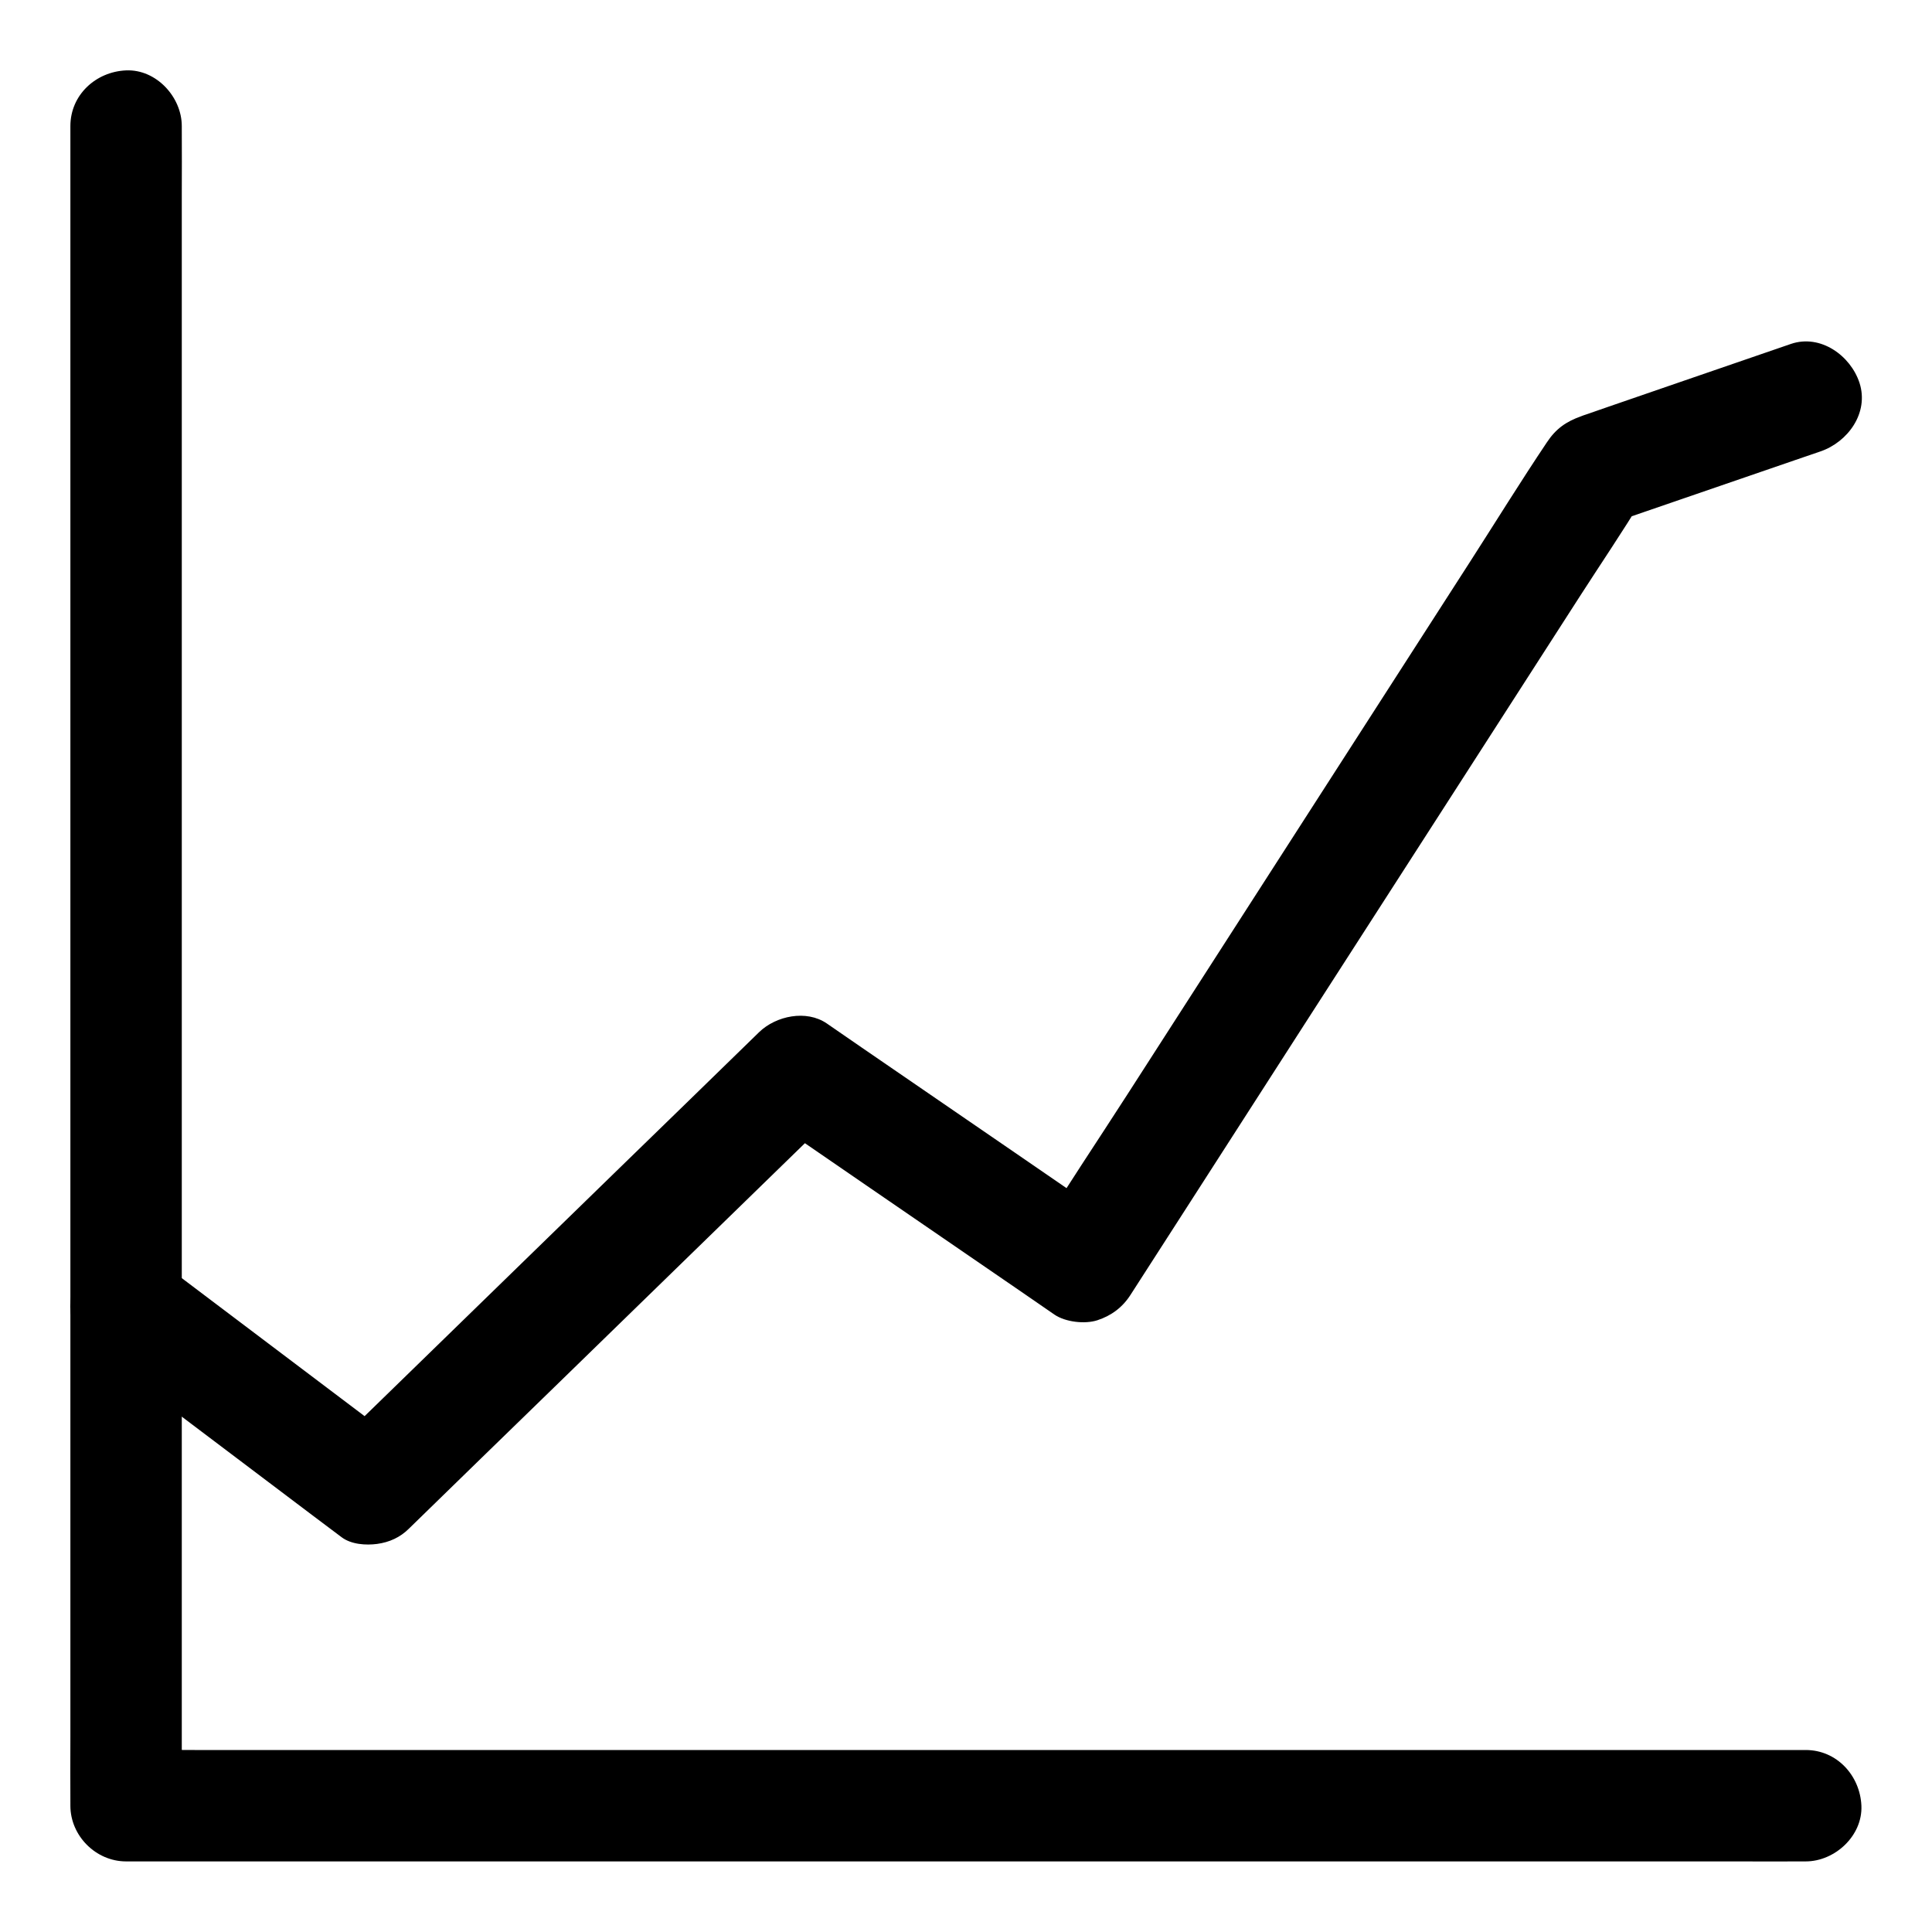
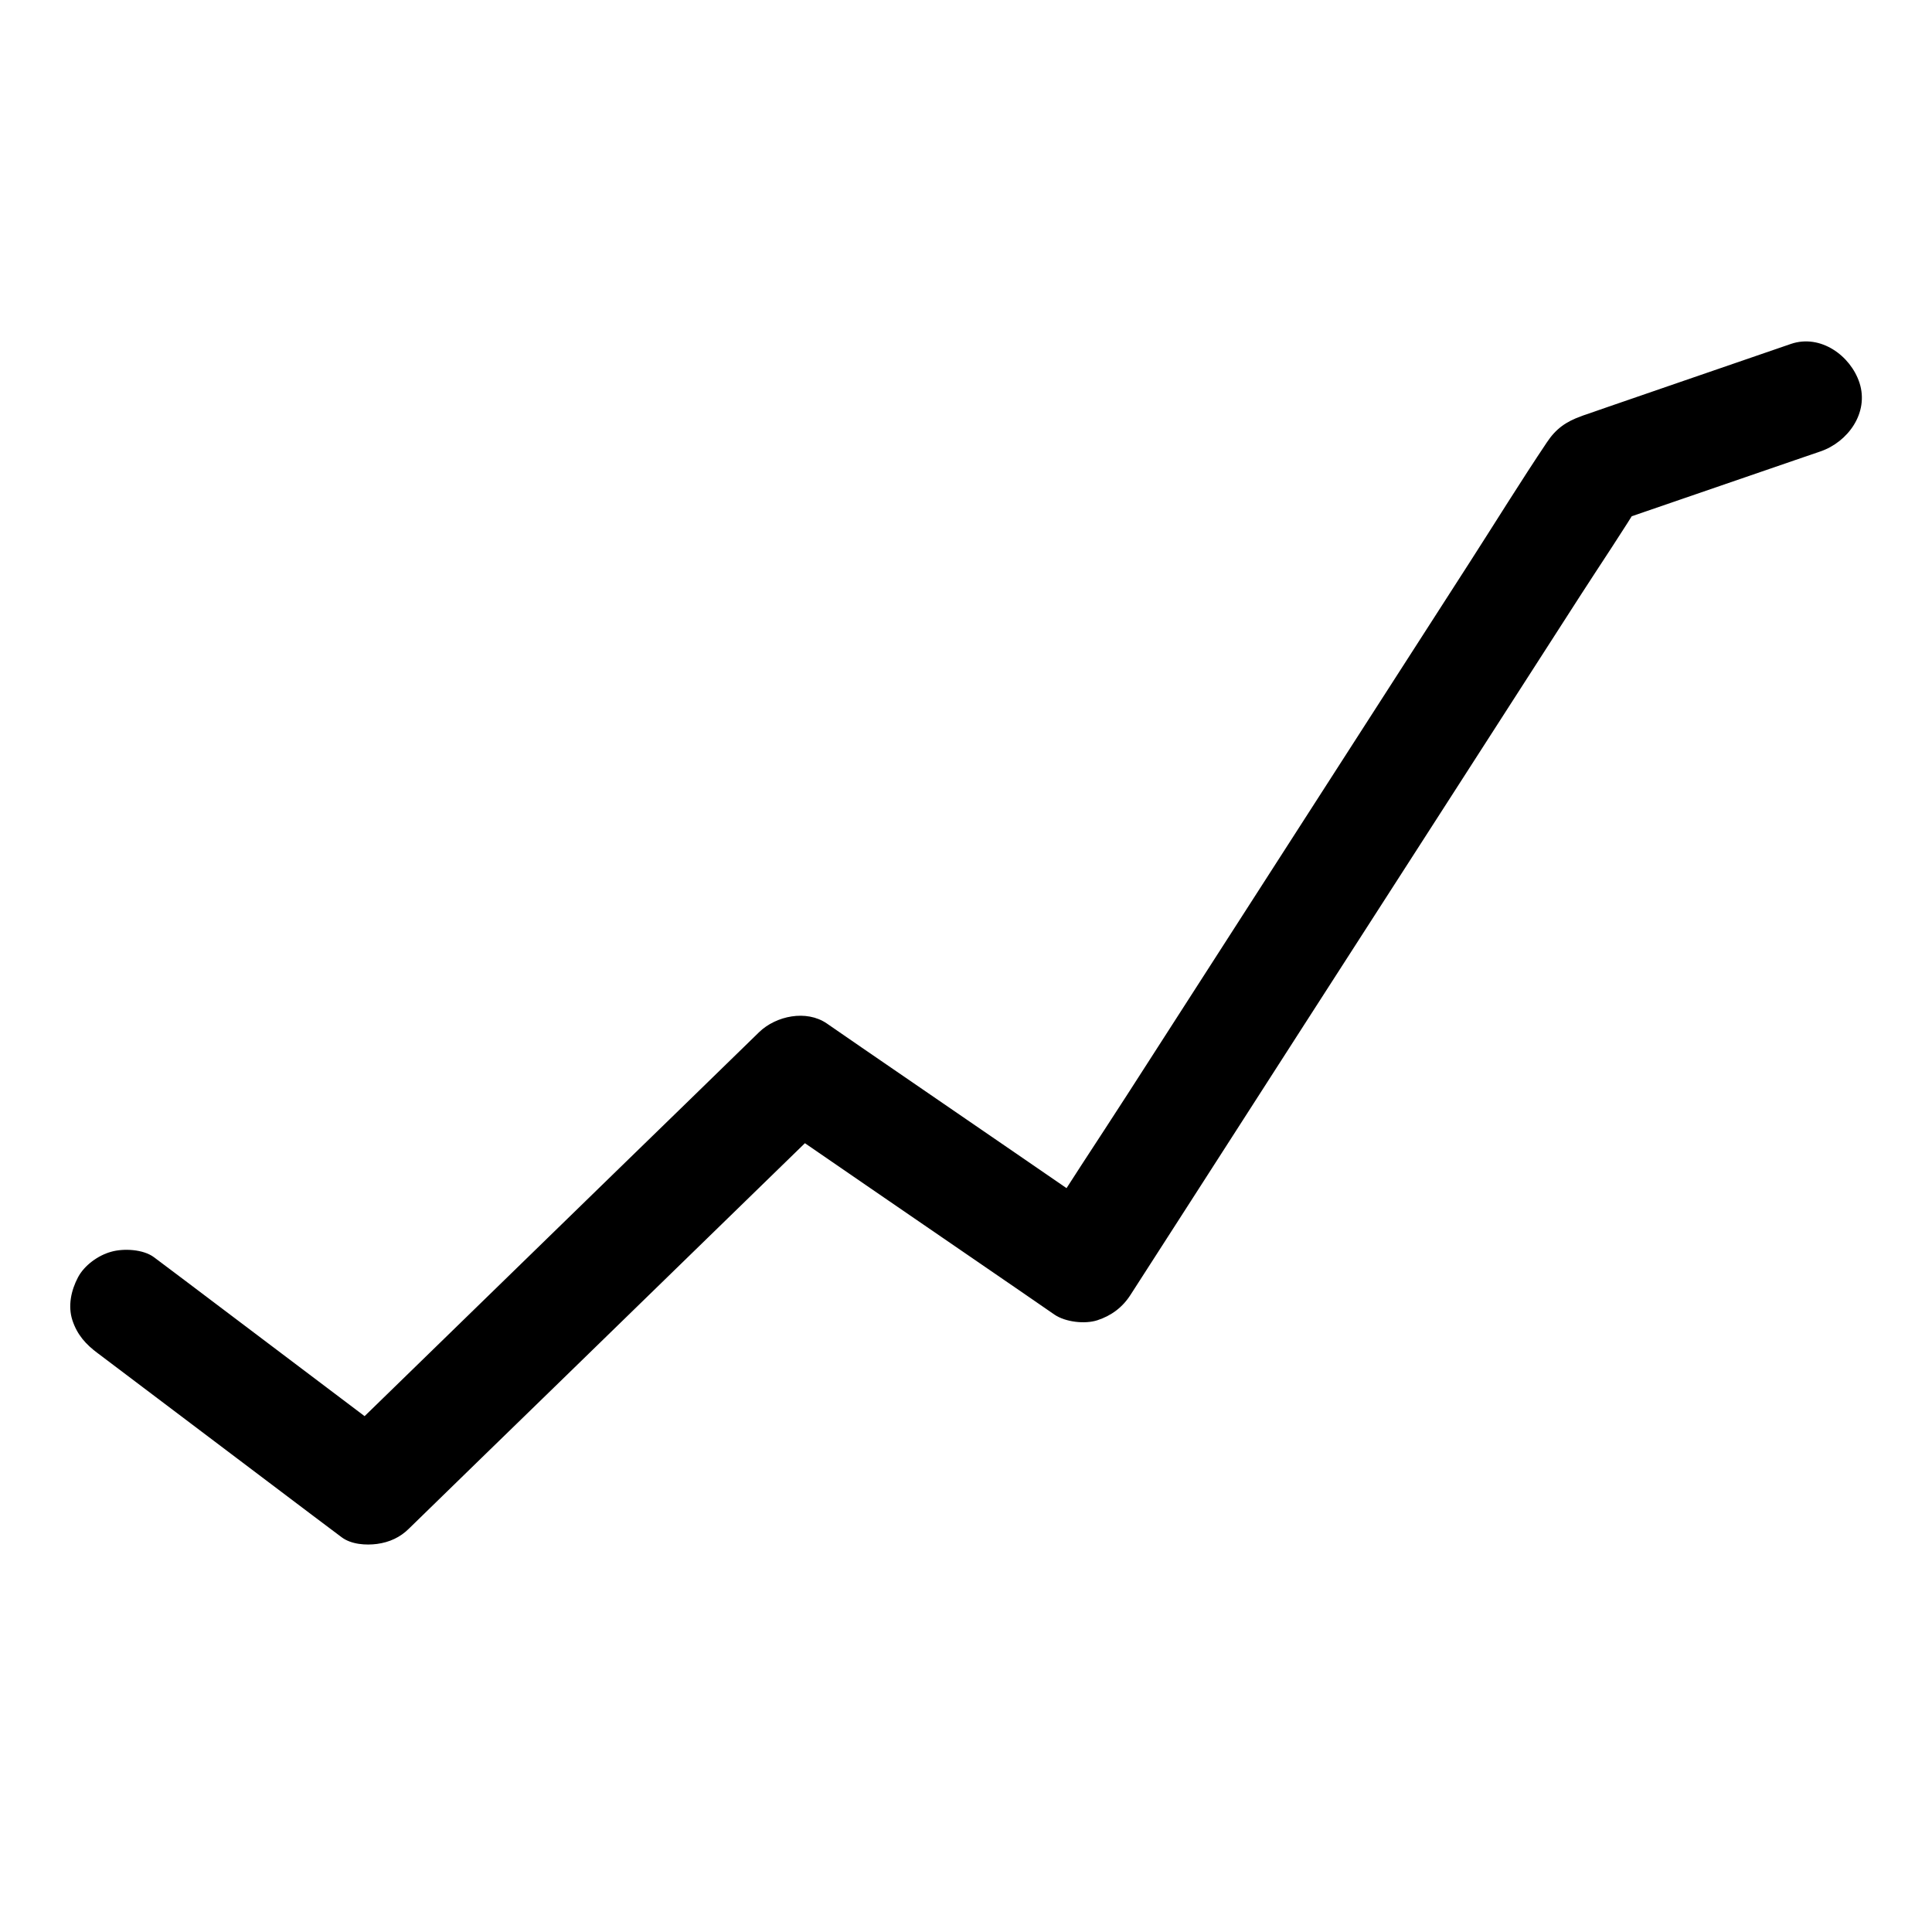
<svg xmlns="http://www.w3.org/2000/svg" fill="#000000" width="800px" height="800px" version="1.1" viewBox="144 144 512 512">
  <g>
-     <path d="m622.53 607.77h-11.906-32.375-47.922-58.449-64.008-64.602-60.27-50.922-36.508c-5.805 0-11.609-0.098-17.418 0h-0.738c4.922 4.922 9.84 9.84 14.762 14.762v-11.906-32.375-47.922-58.449-64.008-64.602-60.27-50.922-36.508c0-5.805 0.051-11.609 0-17.418v-0.738c0-7.723-6.789-15.105-14.762-14.762-8.02 0.344-14.762 6.496-14.762 14.762v11.906 32.375 47.922 58.449 64.008 64.602 60.27 50.922 36.508c0 5.805-0.051 11.609 0 17.418v0.738c0 7.969 6.742 14.762 14.762 14.762h11.906 32.375 47.922 58.449 64.008 64.602 60.27 50.922 36.508c5.805 0 11.609 0.051 17.418 0h0.738c7.723 0 15.105-6.789 14.762-14.762-0.348-7.973-6.496-14.762-14.762-14.762z" />
    <path d="m169.99 502.68c18.895 14.27 37.738 28.488 56.629 42.754 2.656 1.969 5.266 3.984 7.922 5.953 2.559 1.918 6.445 2.164 9.398 1.77 3.246-0.441 6.102-1.723 8.461-4.082 12.84-12.496 25.633-24.992 38.473-37.441 20.418-19.875 40.836-39.754 61.254-59.629 4.676-4.527 9.297-9.055 13.973-13.629-5.953 0.789-11.906 1.523-17.91 2.312 8.512 5.856 16.973 11.66 25.484 17.516 13.48 9.25 26.961 18.5 40.441 27.75 3.102 2.164 6.25 4.281 9.348 6.445 2.902 1.969 8.07 2.559 11.367 1.477 3.738-1.23 6.691-3.445 8.809-6.789 4.527-7.035 9.055-14.07 13.578-21.105 10.773-16.777 21.551-33.504 32.324-50.281 13.137-20.367 26.223-40.785 39.359-61.156 11.266-17.516 22.535-35.031 33.801-52.547 5.512-8.562 11.219-16.973 16.48-25.633 0.098-0.098 0.148-0.246 0.246-0.344-2.953 2.262-5.902 4.527-8.809 6.789 16.285-5.609 32.52-11.168 48.805-16.777 2.363-0.789 4.676-1.625 7.035-2.41 7.281-2.508 12.891-10.234 10.332-18.156-2.363-7.231-10.332-12.988-18.156-10.332-9.789 3.344-19.531 6.742-29.324 10.086-6.394 2.215-12.742 4.379-19.141 6.594-1.918 0.688-3.887 1.328-5.805 2.016-0.441 0.148-0.934 0.297-1.379 0.492-3.984 1.426-6.641 3.297-9.004 6.84-7.035 10.48-13.676 21.254-20.516 31.883-14.906 23.172-29.816 46.348-44.723 69.52-15.301 23.812-30.652 47.625-45.953 71.438-8.07 12.547-16.434 24.992-24.254 37.688-0.098 0.195-0.246 0.395-0.344 0.543 6.742-1.77 13.48-3.543 20.172-5.312-8.512-5.856-16.973-11.66-25.484-17.516-13.48-9.25-26.961-18.5-40.441-27.75-3.102-2.164-6.25-4.281-9.348-6.445-5.41-3.691-13.43-2.016-17.91 2.312-12.84 12.496-25.633 24.992-38.473 37.441-20.418 19.875-40.836 39.754-61.254 59.629-4.676 4.527-9.297 9.055-13.973 13.629 5.953-0.789 11.906-1.523 17.91-2.312-18.895-14.27-37.738-28.488-56.629-42.754-2.656-1.969-5.266-3.984-7.922-5.953-2.856-2.164-8.117-2.41-11.367-1.477-3.445 0.934-7.133 3.59-8.809 6.789-1.82 3.445-2.707 7.578-1.477 11.367 1.289 3.879 3.555 6.391 6.801 8.801z" />
  </g>
</svg>